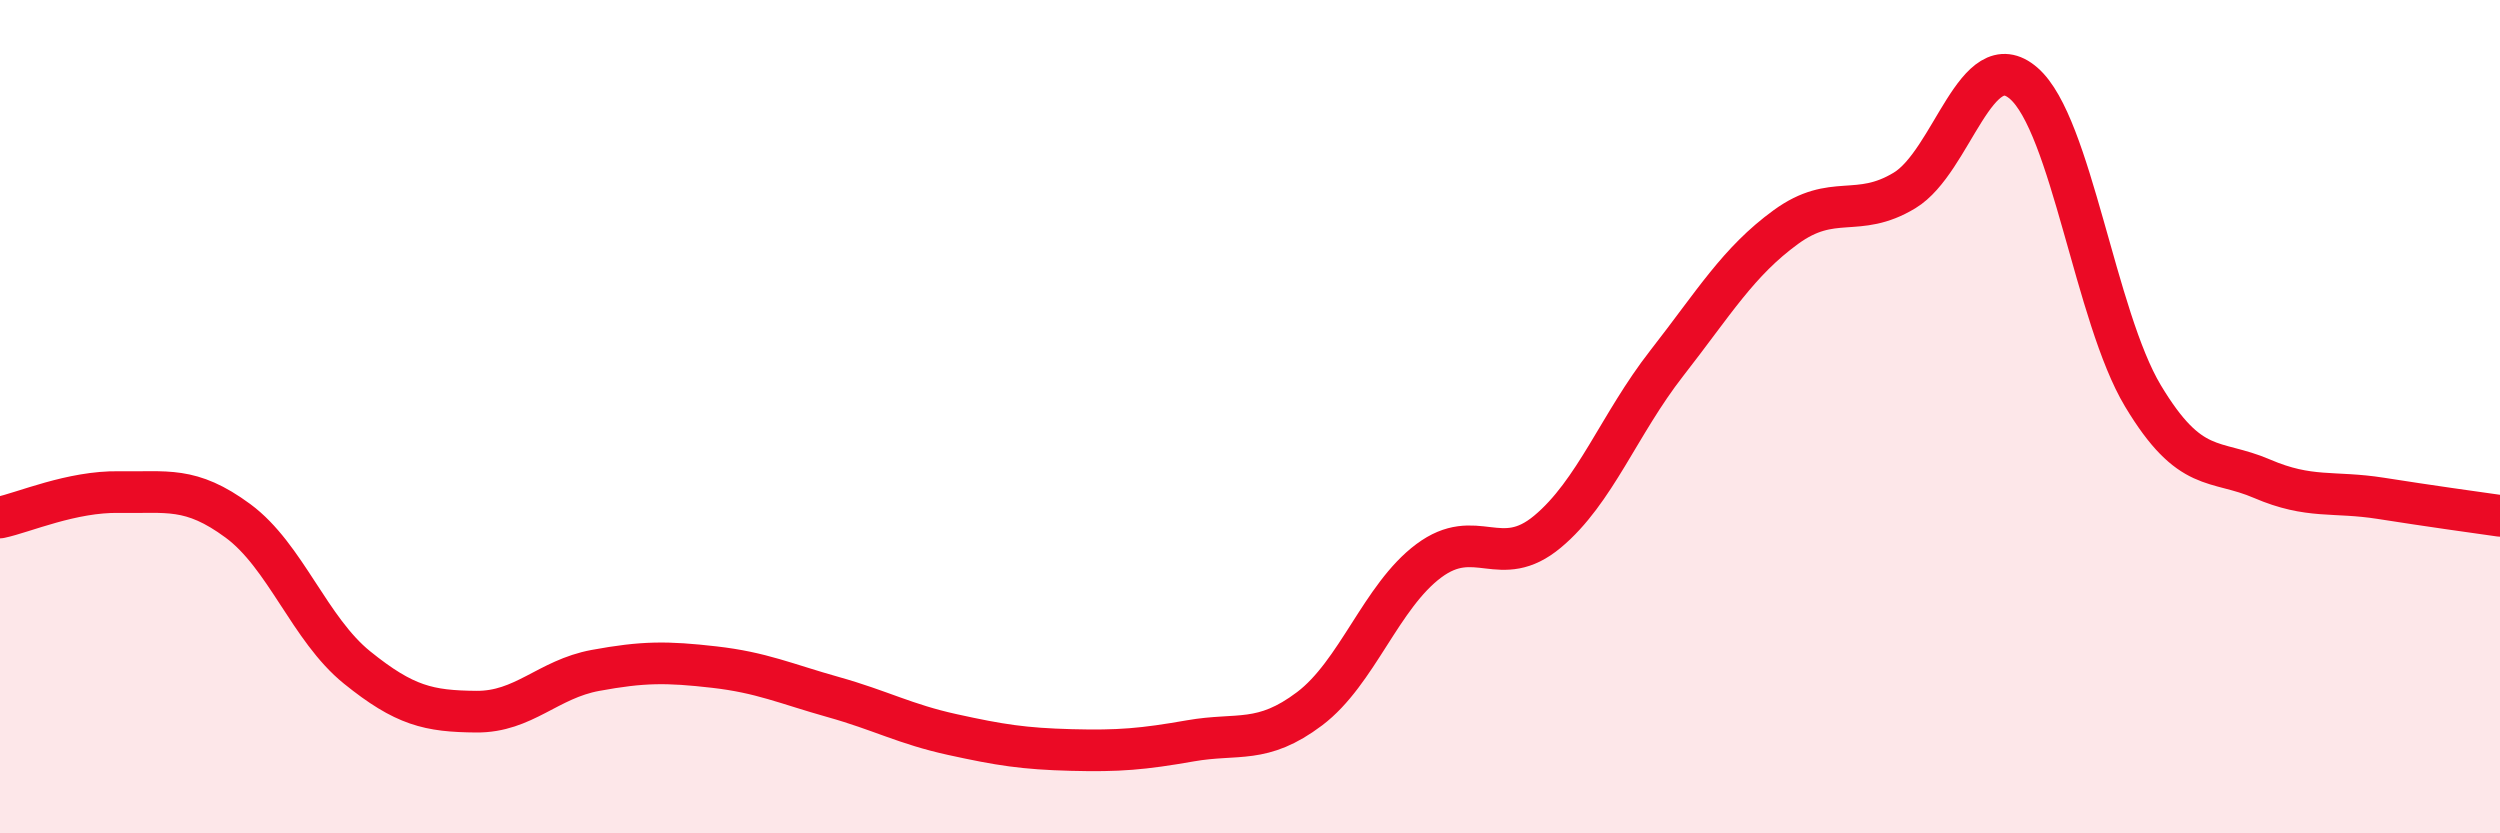
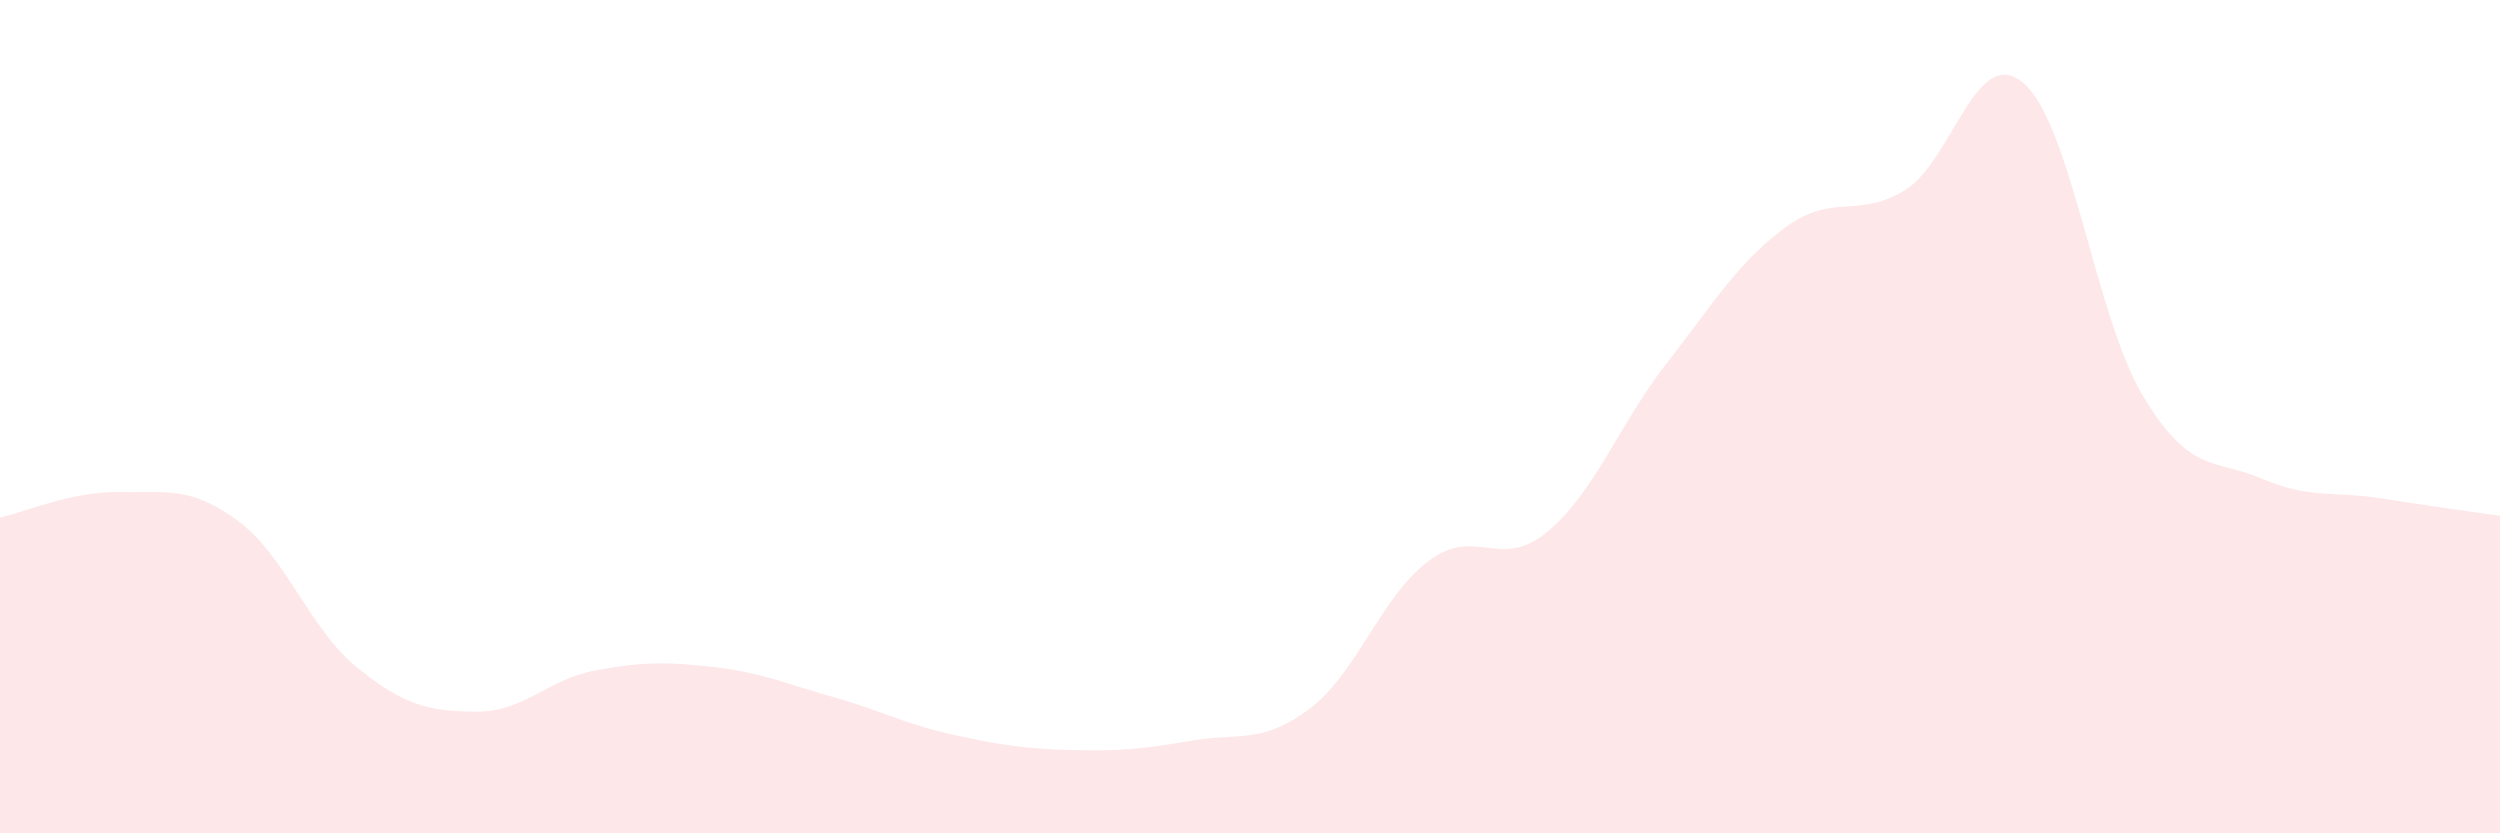
<svg xmlns="http://www.w3.org/2000/svg" width="60" height="20" viewBox="0 0 60 20">
  <path d="M 0,12.42 C 0.57,12.3 1.72,11.79 2.86,11.81 C 4,11.83 4.57,11.66 5.71,12.5 C 6.85,13.34 7.43,15.1 8.57,16.02 C 9.71,16.94 10.29,17.07 11.43,17.08 C 12.57,17.09 13.15,16.3 14.29,16.09 C 15.43,15.88 16,15.88 17.14,16.01 C 18.28,16.14 18.86,16.41 20,16.73 C 21.14,17.05 21.72,17.38 22.86,17.63 C 24,17.88 24.57,17.97 25.71,18 C 26.85,18.03 27.43,17.98 28.57,17.78 C 29.71,17.58 30.29,17.87 31.43,17.01 C 32.57,16.15 33.15,14.31 34.29,13.46 C 35.43,12.61 36,13.71 37.14,12.76 C 38.28,11.81 38.86,10.18 40,8.72 C 41.14,7.26 41.72,6.28 42.86,5.45 C 44,4.62 44.57,5.26 45.71,4.57 C 46.85,3.88 47.43,1.01 48.57,2 C 49.71,2.99 50.29,7.6 51.43,9.5 C 52.57,11.4 53.15,11 54.29,11.49 C 55.43,11.98 56,11.78 57.14,11.96 C 58.28,12.14 59.43,12.3 60,12.38L60 20L0 20Z" fill="#EB0A25" opacity="0.1" stroke-linecap="round" stroke-linejoin="round" />
-   <path d="M 0,12.42 C 0.57,12.3 1.72,11.79 2.86,11.81 C 4,11.83 4.57,11.66 5.71,12.5 C 6.85,13.34 7.43,15.1 8.57,16.02 C 9.71,16.94 10.29,17.07 11.43,17.08 C 12.57,17.09 13.15,16.3 14.29,16.09 C 15.43,15.88 16,15.88 17.14,16.01 C 18.28,16.14 18.86,16.41 20,16.73 C 21.14,17.05 21.72,17.38 22.86,17.63 C 24,17.88 24.57,17.97 25.71,18 C 26.85,18.03 27.43,17.98 28.57,17.78 C 29.71,17.58 30.29,17.87 31.43,17.01 C 32.57,16.15 33.15,14.31 34.29,13.46 C 35.43,12.61 36,13.71 37.14,12.76 C 38.28,11.81 38.86,10.18 40,8.72 C 41.14,7.26 41.72,6.28 42.86,5.45 C 44,4.62 44.57,5.26 45.71,4.57 C 46.85,3.88 47.43,1.01 48.57,2 C 49.71,2.99 50.29,7.6 51.43,9.5 C 52.57,11.4 53.15,11 54.29,11.49 C 55.43,11.98 56,11.78 57.14,11.96 C 58.28,12.14 59.43,12.3 60,12.38" stroke="#EB0A25" stroke-width="1" fill="none" stroke-linecap="round" stroke-linejoin="round" />
</svg>